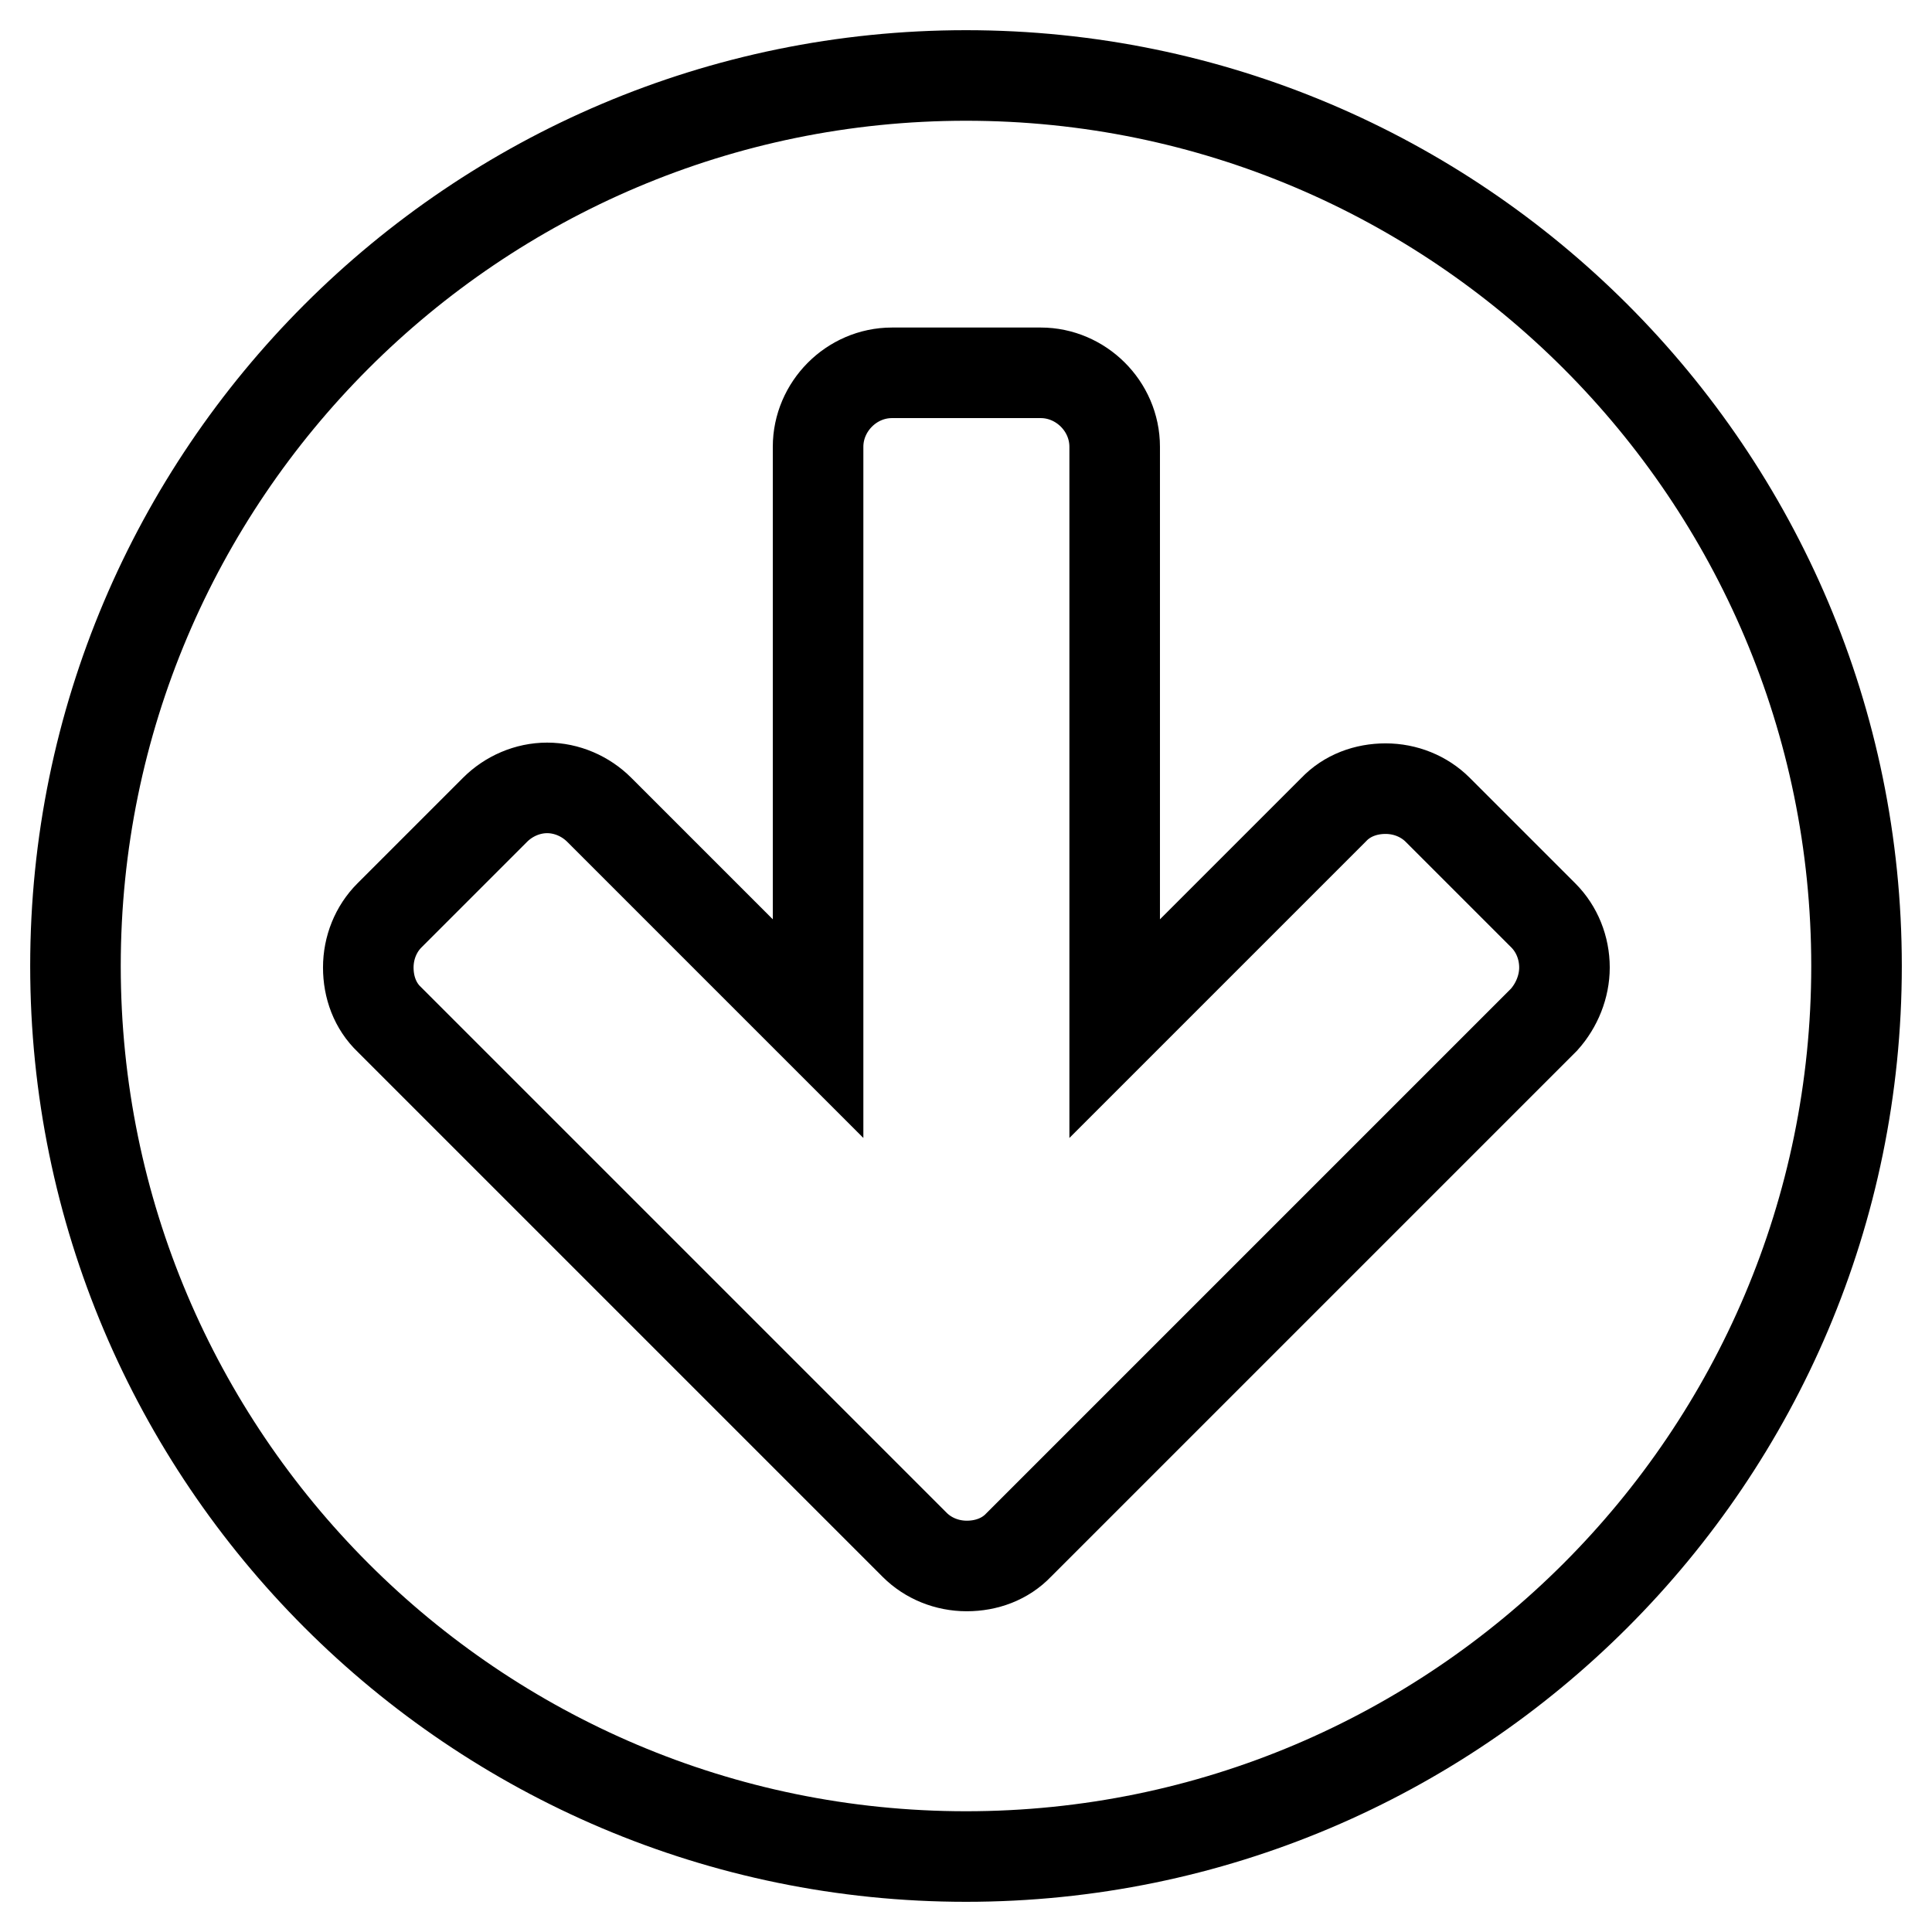
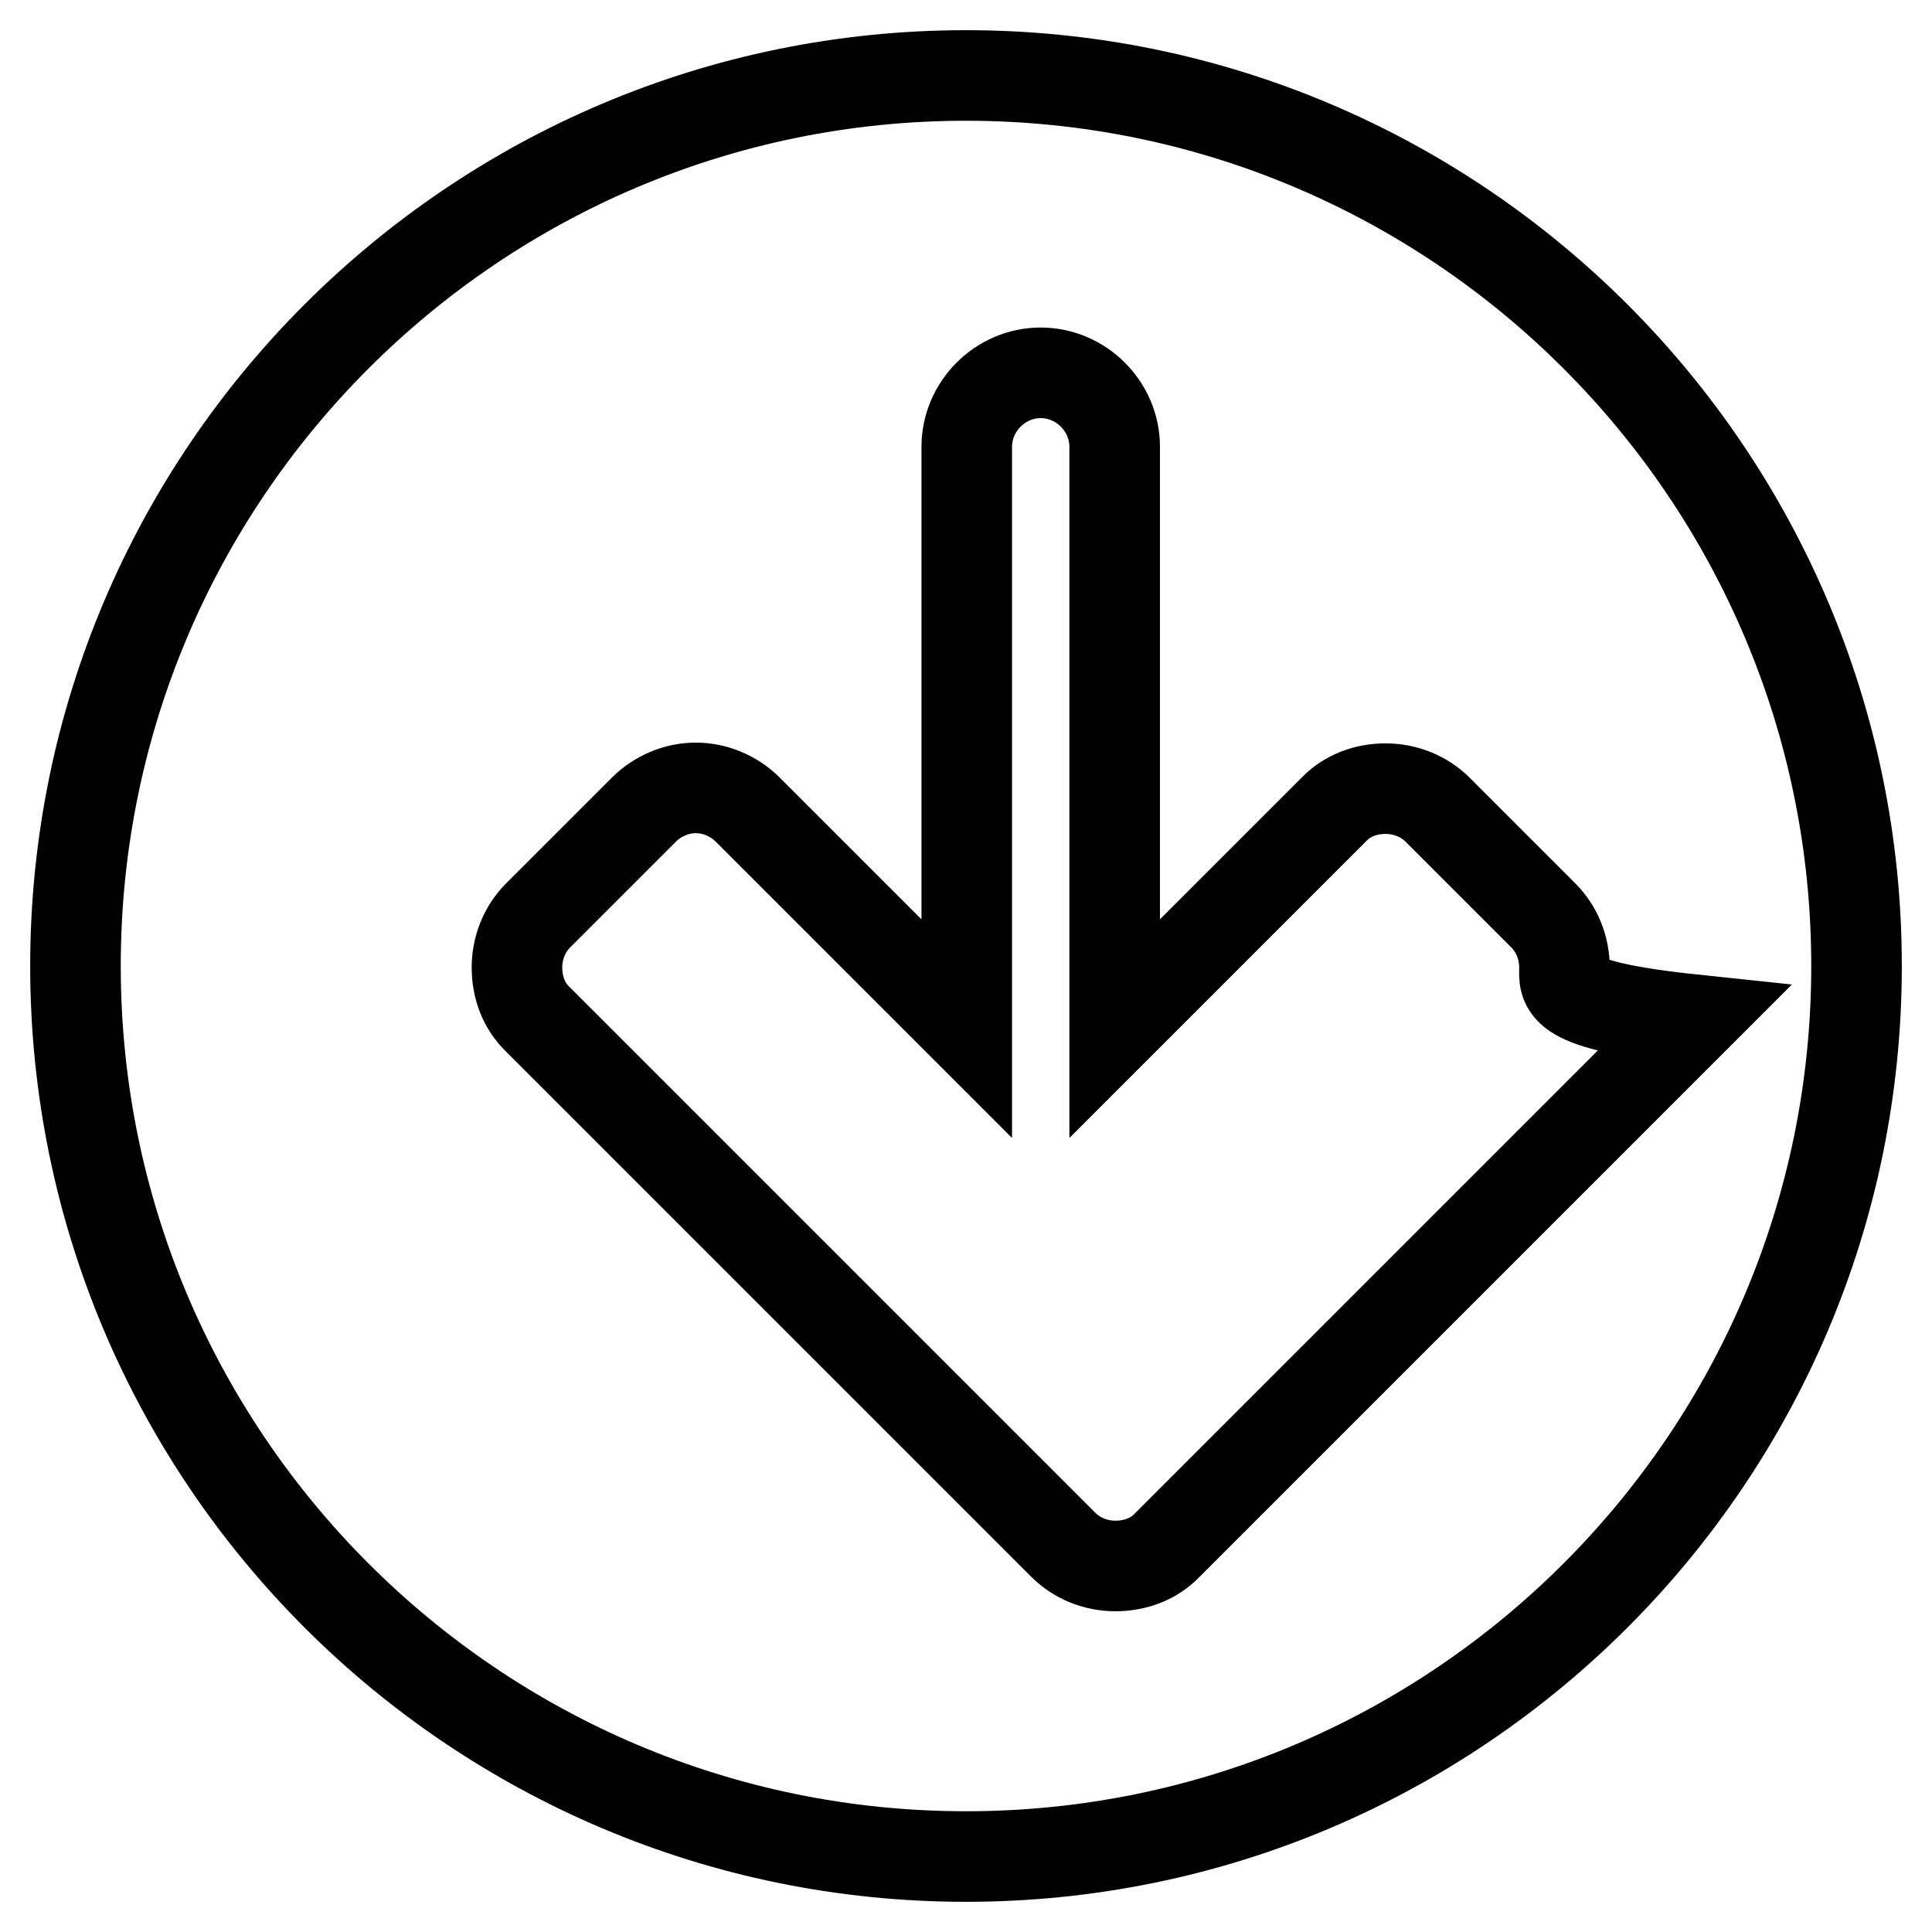
<svg xmlns="http://www.w3.org/2000/svg" version="1.1" x="0px" y="0px" viewBox="0 0 256 256" enable-background="new 0 0 256 256" xml:space="preserve">
  <g>
-     <path stroke-width="12" fill-opacity="0" stroke="#000000" d="M207.3,128.2c0-2.6-1-5.1-2.8-6.9l-14-14c-1.8-1.8-4.3-2.8-6.9-2.8s-5.1,0.9-6.9,2.8l-29,29V59.2 c0-5.4-4.5-9.8-9.8-9.8h-19.7c-5.4,0-9.8,4.5-9.8,9.8v77.1l-29-29c-1.8-1.8-4.3-2.9-6.9-2.9s-5.1,1.1-6.9,2.9l-14,14 c-1.8,1.8-2.8,4.3-2.8,6.9c0,2.6,0.9,5.1,2.8,6.9l69.6,69.6c1.8,1.8,4.3,2.8,6.9,2.8c2.6,0,5.1-0.9,6.9-2.8l69.6-69.6 C206.3,133.2,207.3,130.7,207.3,128.2L207.3,128.2z M246,128c0,65.1-52.9,118-118,118c-65.1,0-118-52.9-118-118 C10,62.9,62.9,10,128,10C193.1,10,246,62.9,246,128L246,128z" />
+     <path stroke-width="12" fill-opacity="0" stroke="#000000" d="M207.3,128.2c0-2.6-1-5.1-2.8-6.9l-14-14c-1.8-1.8-4.3-2.8-6.9-2.8s-5.1,0.9-6.9,2.8l-29,29V59.2 c0-5.4-4.5-9.8-9.8-9.8c-5.4,0-9.8,4.5-9.8,9.8v77.1l-29-29c-1.8-1.8-4.3-2.9-6.9-2.9s-5.1,1.1-6.9,2.9l-14,14 c-1.8,1.8-2.8,4.3-2.8,6.9c0,2.6,0.9,5.1,2.8,6.9l69.6,69.6c1.8,1.8,4.3,2.8,6.9,2.8c2.6,0,5.1-0.9,6.9-2.8l69.6-69.6 C206.3,133.2,207.3,130.7,207.3,128.2L207.3,128.2z M246,128c0,65.1-52.9,118-118,118c-65.1,0-118-52.9-118-118 C10,62.9,62.9,10,128,10C193.1,10,246,62.9,246,128L246,128z" />
  </g>
</svg>